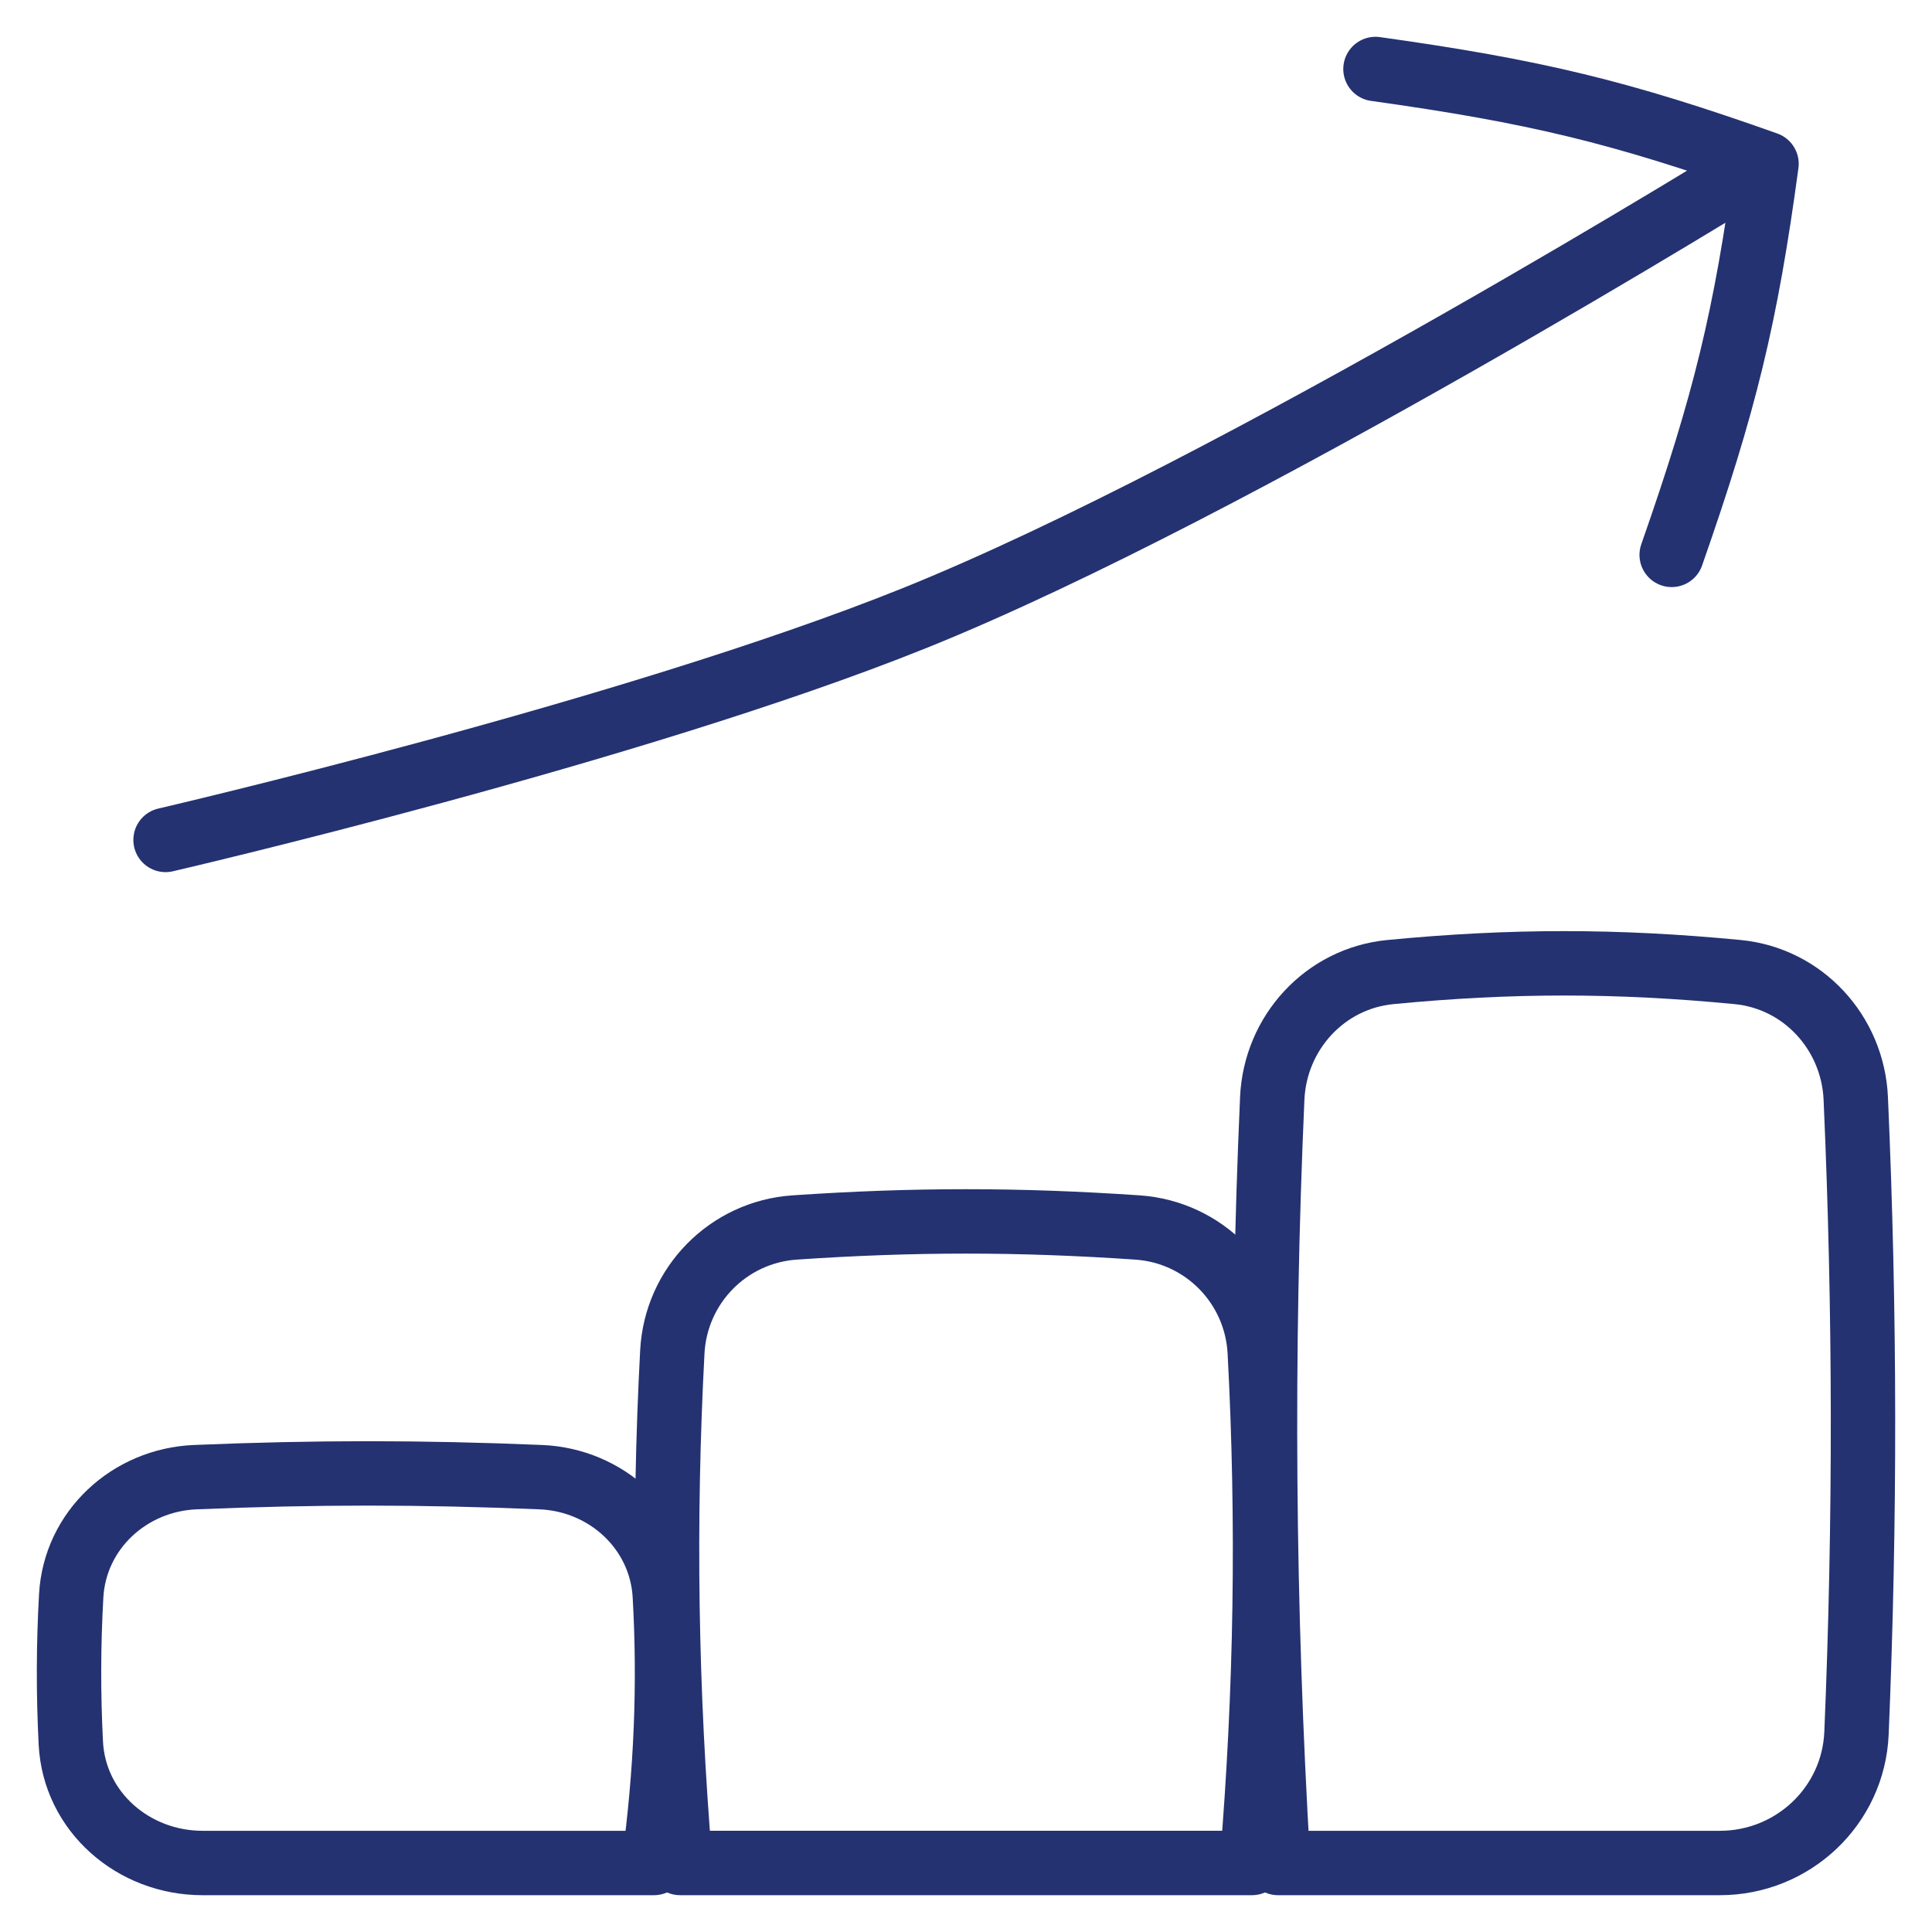
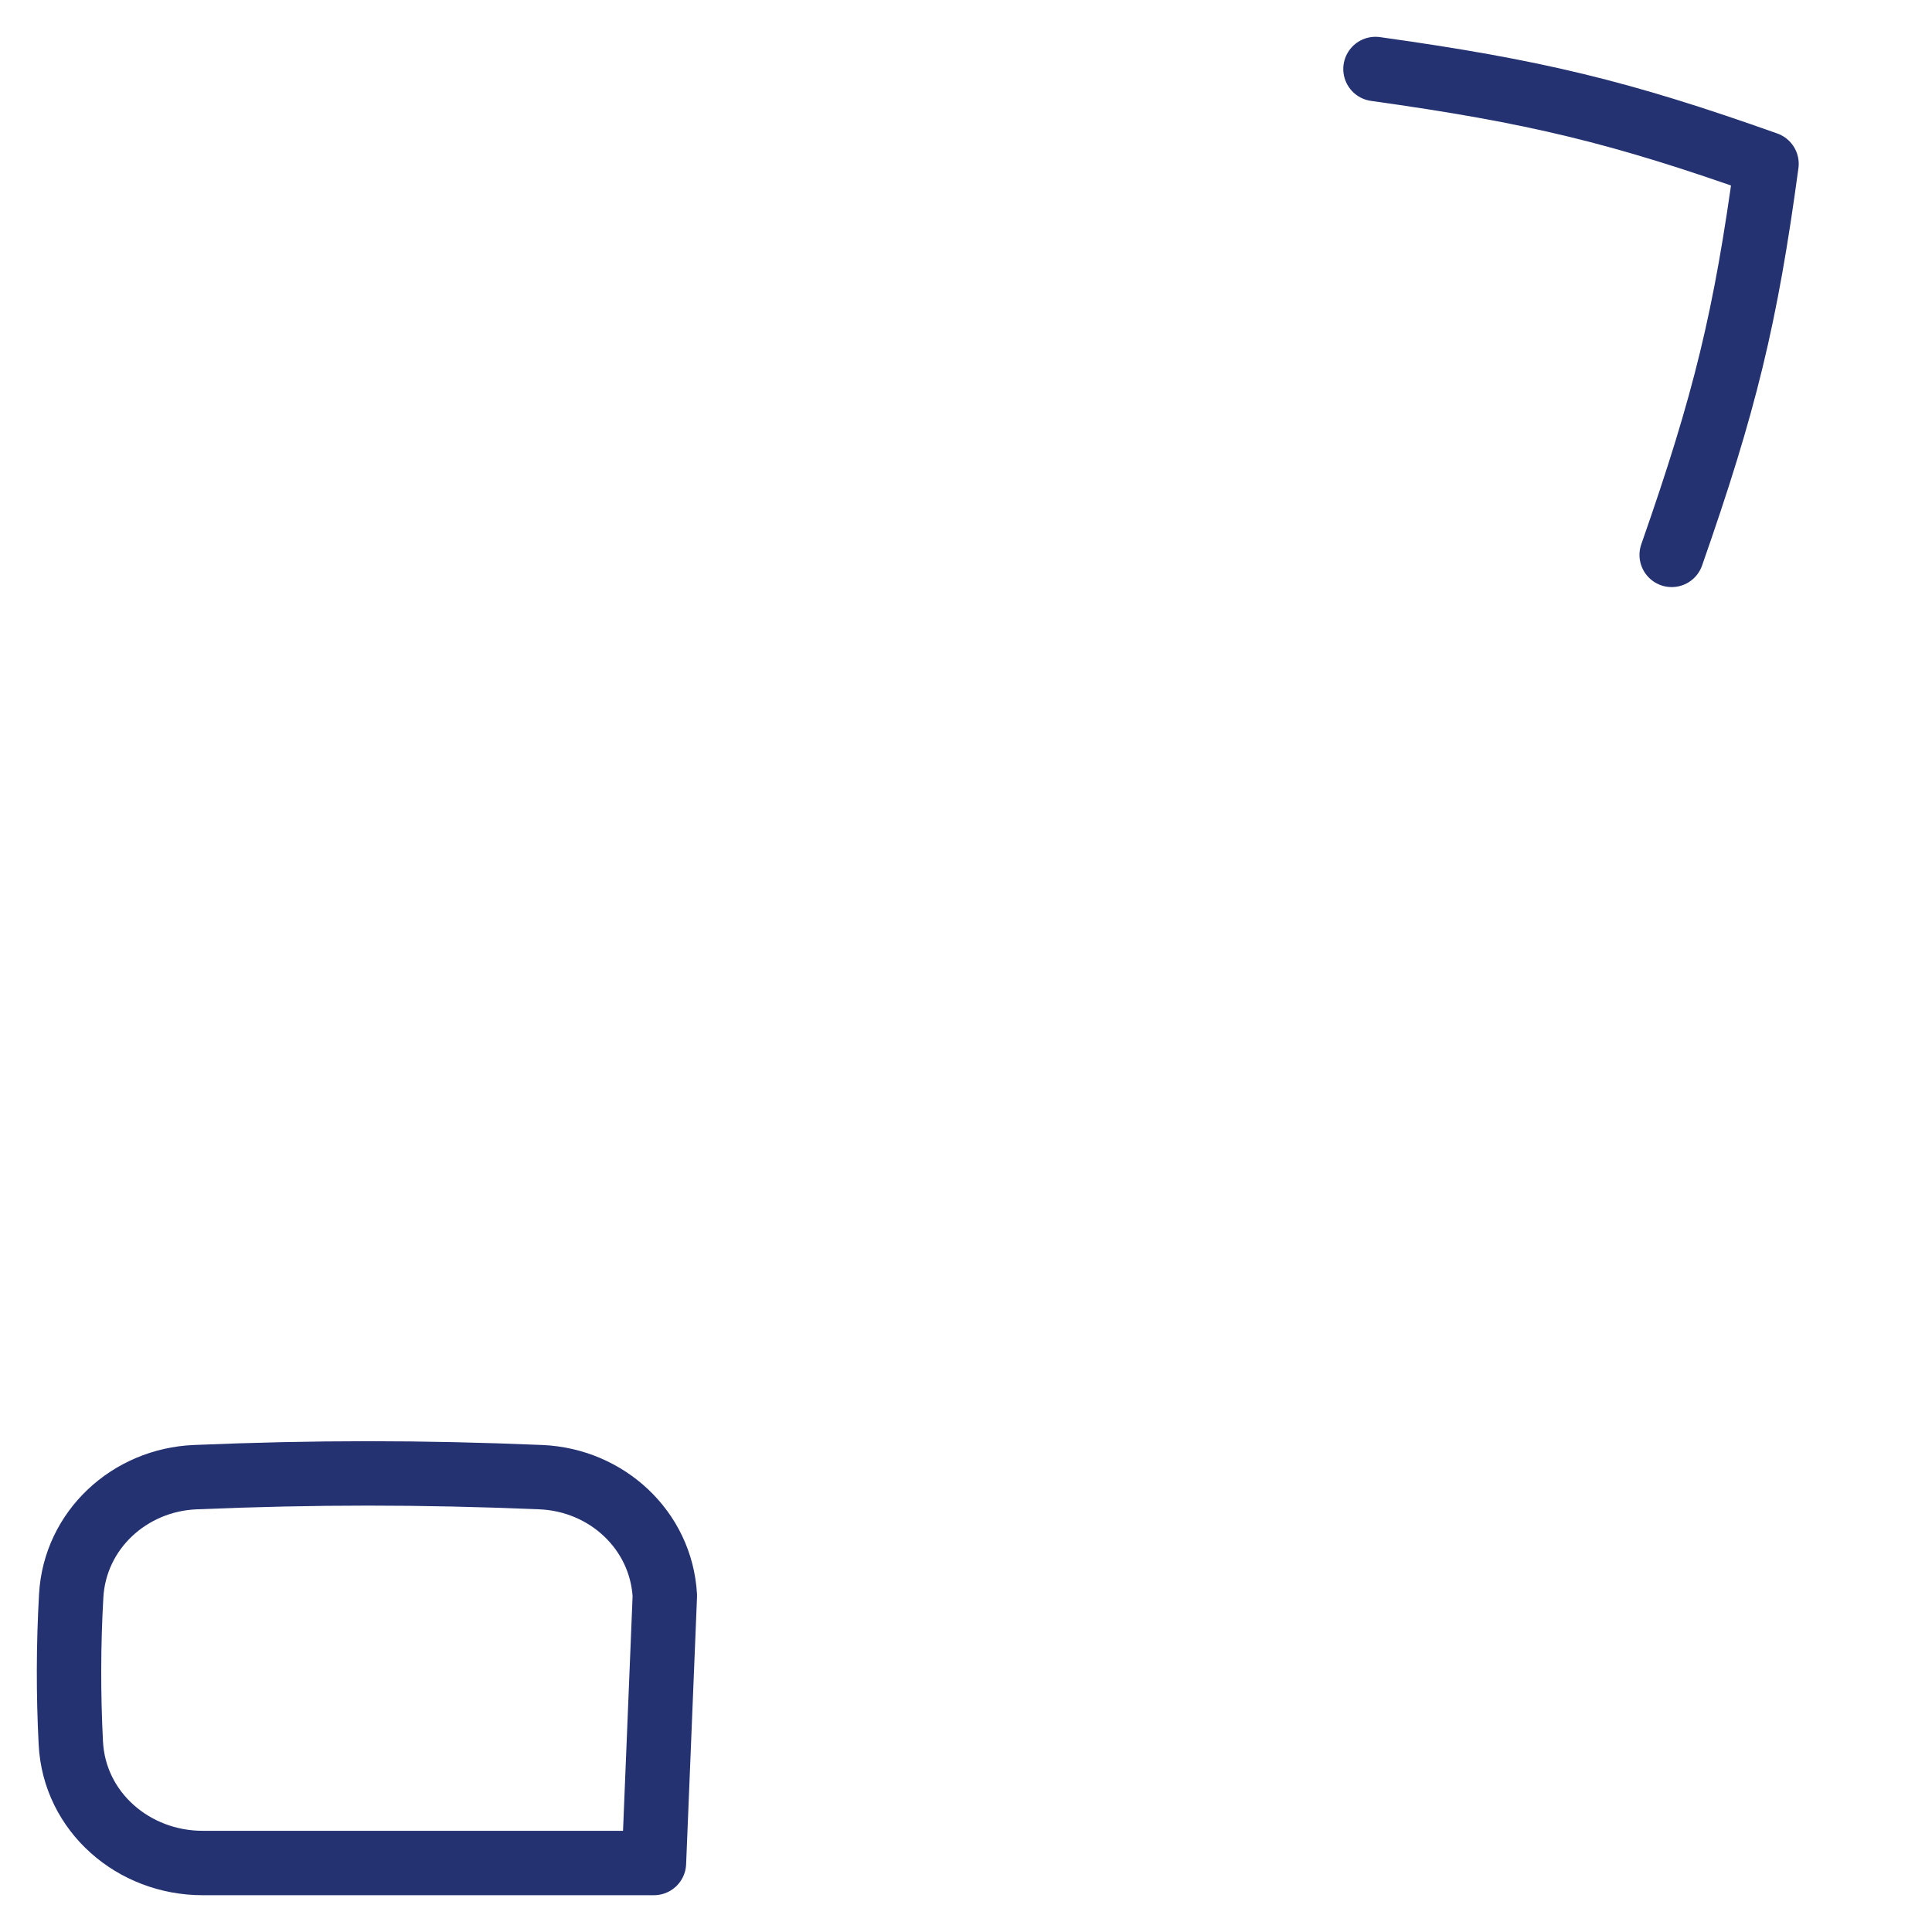
<svg xmlns="http://www.w3.org/2000/svg" width="150" height="150" viewBox="0 0 150 150" fill="none">
-   <path d="M50.772 144.643H15.727C10.369 144.643 5.772 140.685 5.499 135.334C5.304 131.517 5.313 127.713 5.528 123.895C5.816 118.788 10.052 114.898 15.162 114.686C24.508 114.298 32.638 114.298 41.985 114.686C47.095 114.898 51.331 118.788 51.618 123.895C52.007 130.802 51.725 137.657 50.772 144.643Z" stroke="#243271" stroke-width="5" stroke-linecap="round" stroke-linejoin="round" />
-   <path d="M97.203 144.642H52.804C51.698 131.281 51.496 118.213 52.199 104.96C52.473 99.795 56.54 95.651 61.7 95.301C70.965 94.672 79.042 94.672 88.307 95.301C93.466 95.651 97.534 99.795 97.808 104.96C98.511 118.213 98.309 131.281 97.203 144.642Z" stroke="#243271" stroke-width="5" stroke-linecap="round" stroke-linejoin="round" />
-   <path d="M133.528 144.643H99.23C98.05 124.661 97.899 105.145 98.776 85.283C99.002 80.179 102.869 75.959 107.954 75.47C117.348 74.566 125.509 74.566 134.903 75.47C139.988 75.959 143.855 80.179 144.081 85.283C144.811 101.791 144.829 118.06 144.138 134.555C143.9 140.222 139.2 144.643 133.528 144.643Z" stroke="#243271" stroke-width="5" stroke-linecap="round" stroke-linejoin="round" />
+   <path d="M50.772 144.643H15.727C10.369 144.643 5.772 140.685 5.499 135.334C5.304 131.517 5.313 127.713 5.528 123.895C5.816 118.788 10.052 114.898 15.162 114.686C24.508 114.298 32.638 114.298 41.985 114.686C47.095 114.898 51.331 118.788 51.618 123.895Z" stroke="#243271" stroke-width="5" stroke-linecap="round" stroke-linejoin="round" />
  <path d="M106.792 5.357C119.2 7.092 125.856 8.706 137.152 12.72C135.546 24.6 133.931 31.255 129.789 43.081" stroke="#243271" stroke-width="5" stroke-linecap="round" stroke-linejoin="round" />
-   <path d="M136.617 12.739C136.617 12.739 96.072 37.906 70.972 48.001C49.011 56.834 12.854 65.212 12.854 65.212" stroke="#243271" stroke-width="5" stroke-linecap="round" stroke-linejoin="round" />
</svg>